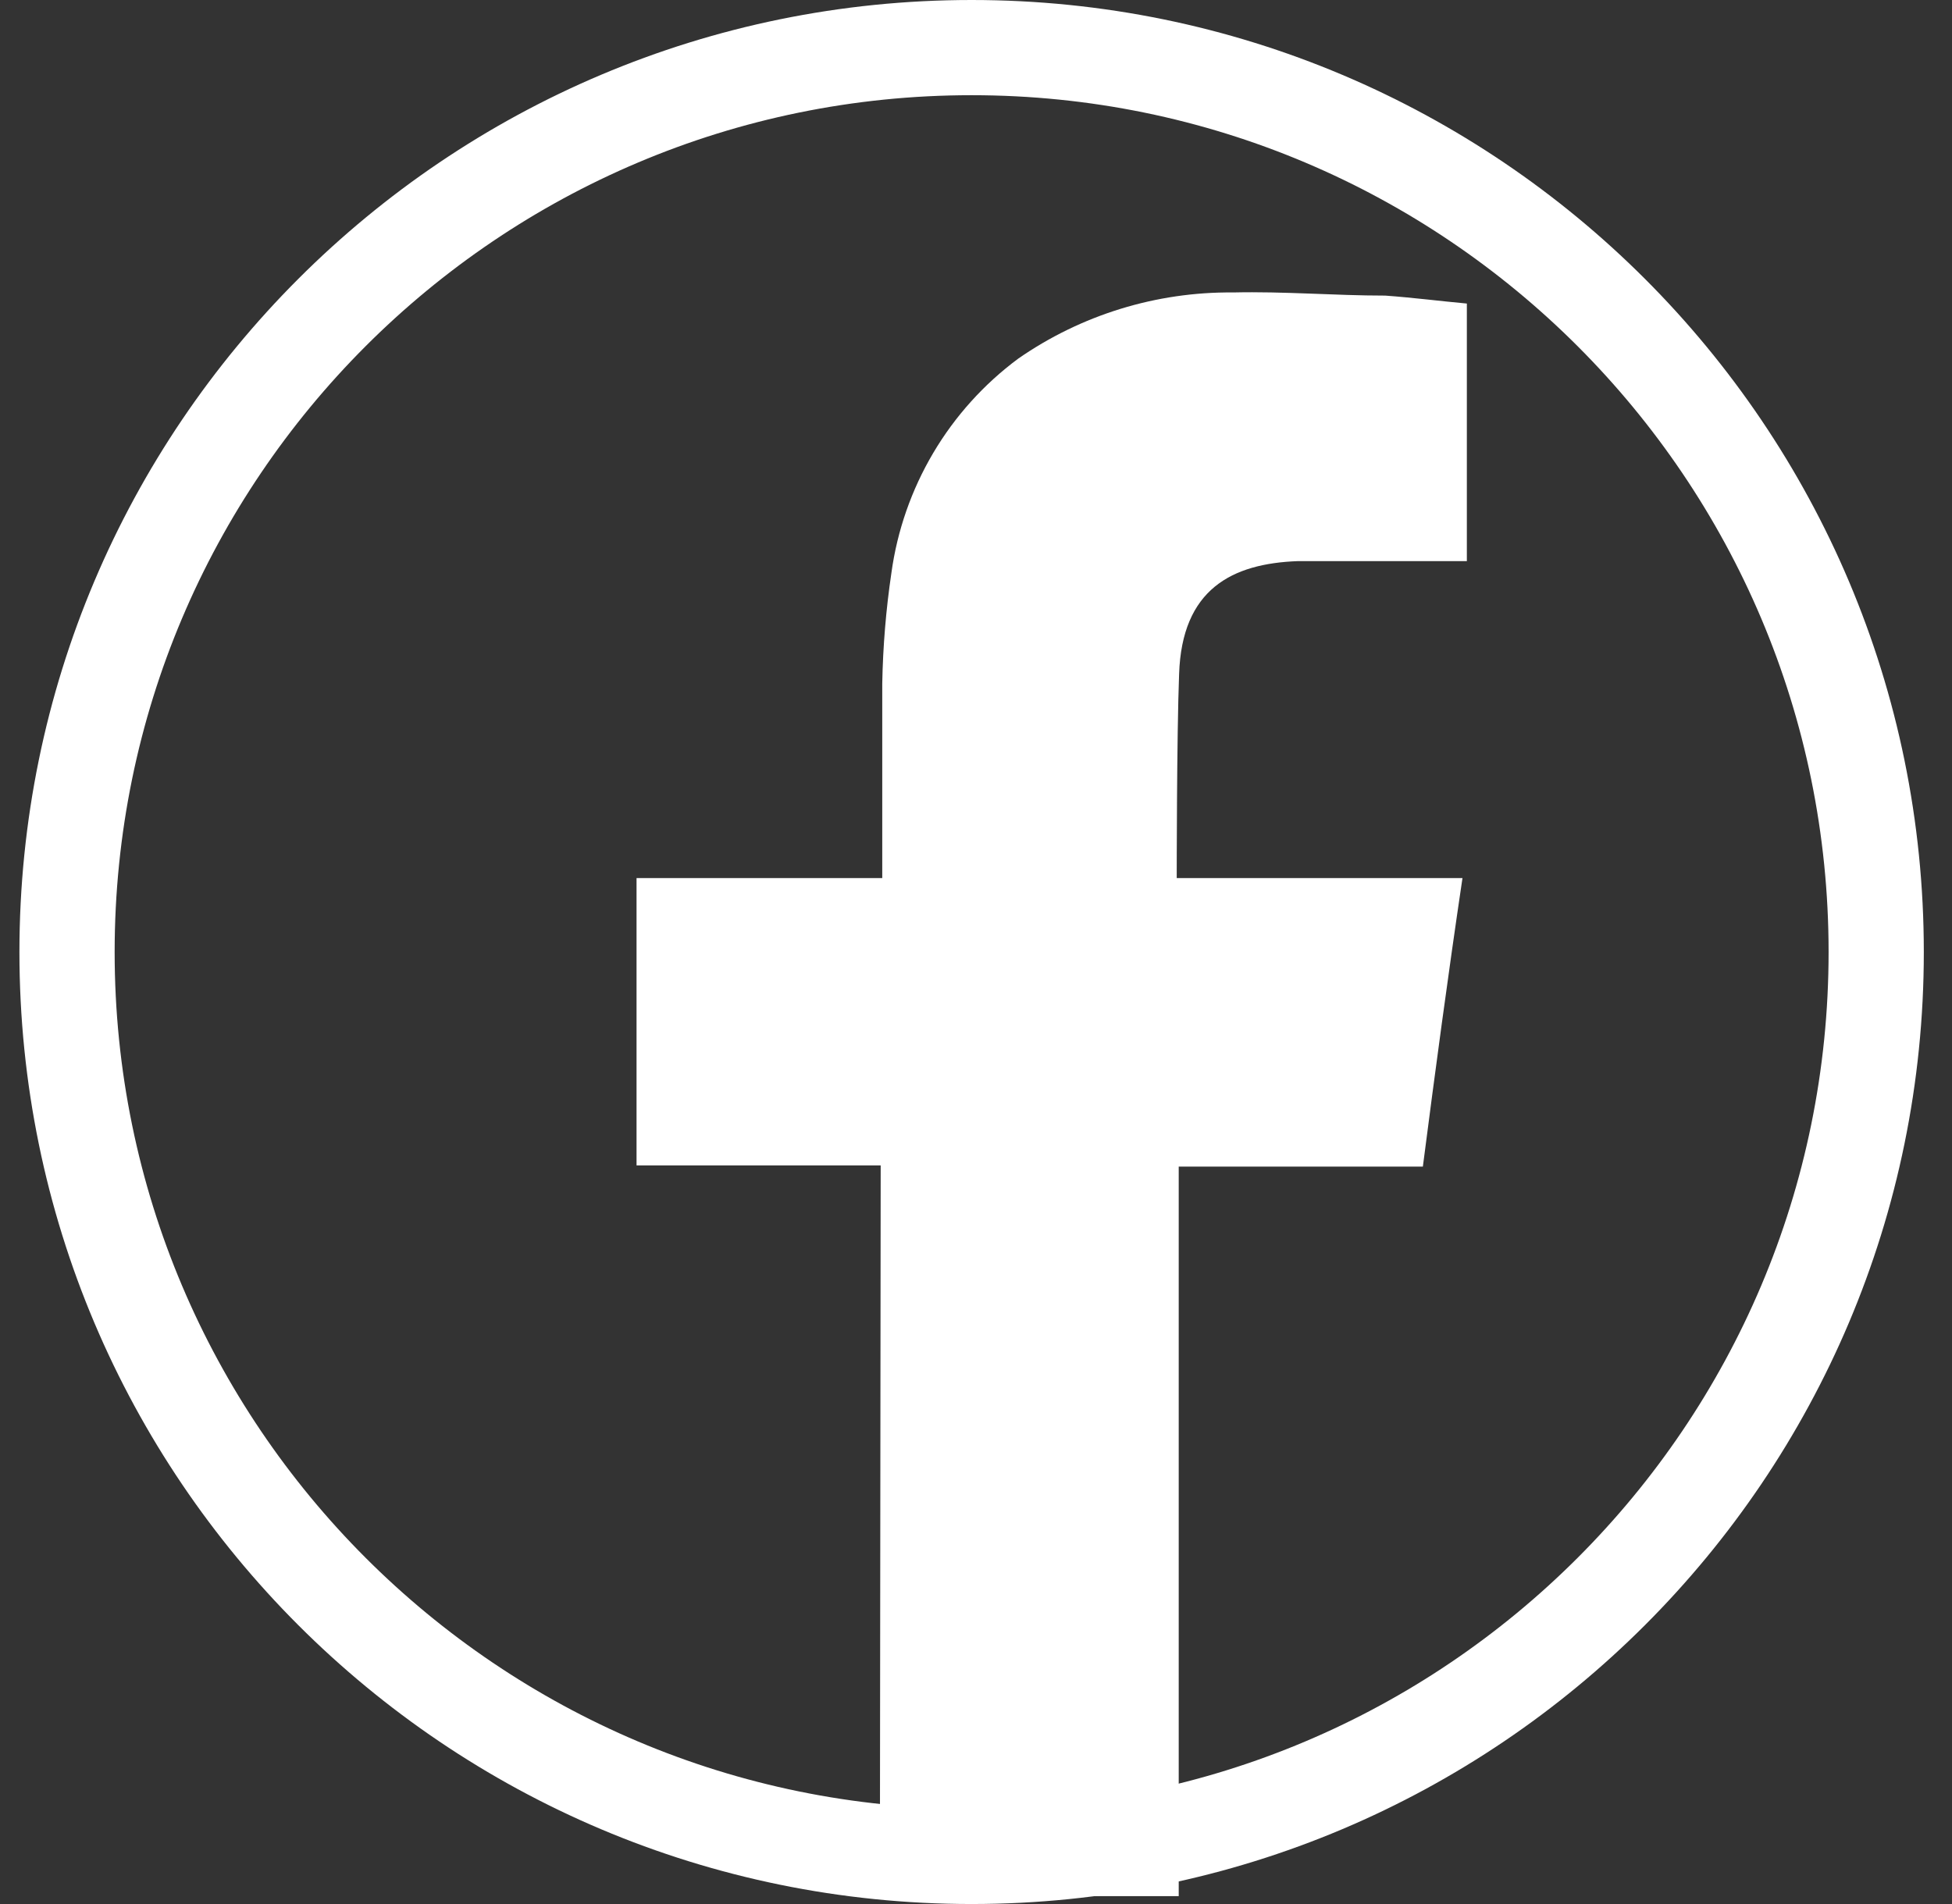
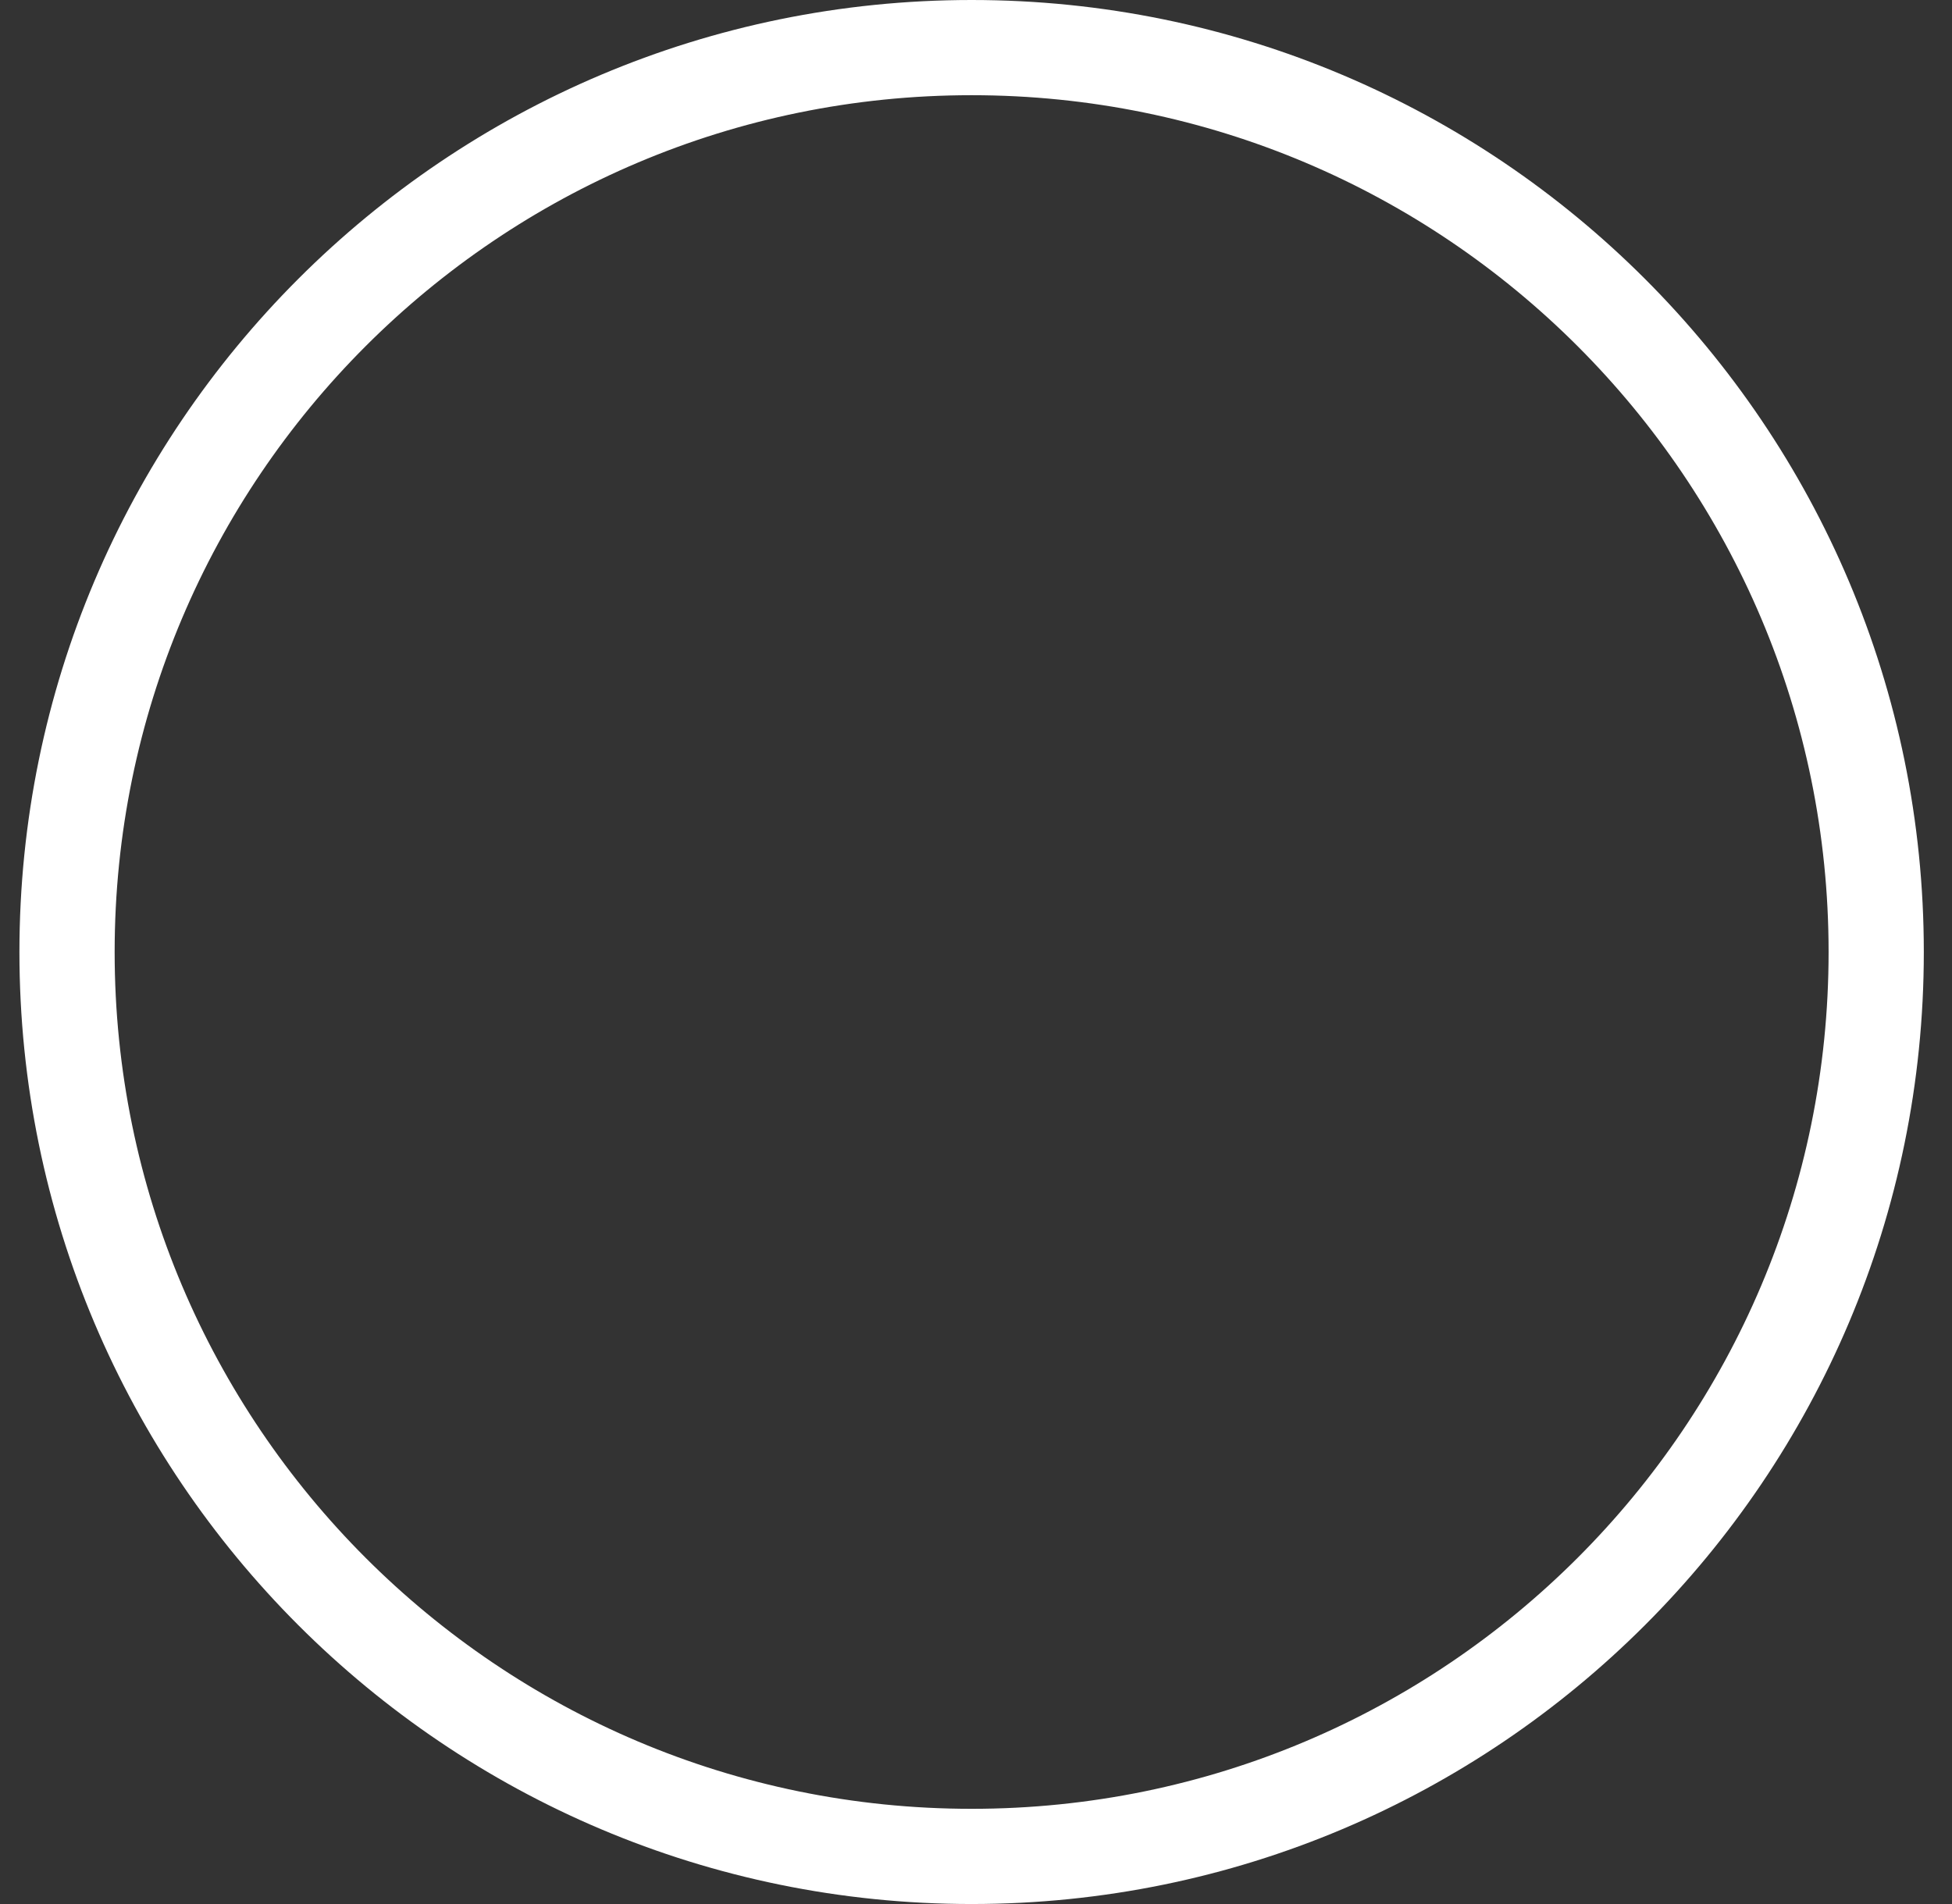
<svg xmlns="http://www.w3.org/2000/svg" width="41" height="40" viewBox="0 0 41 40" fill="none">
  <rect x="0" y="0" width="41" height="40" fill="#333333" stroke="none" />
  <path d="M20.408 39C9.915 39 1.408 30.493 1.408 20C1.408 9.507 9.915 1 20.408 1C30.902 1 39.408 9.507 39.408 20C39.408 30.493 30.902 39 20.408 39Z" stroke="white" stroke-width="2" />
-   <path fill-rule="evenodd" clip-rule="evenodd" d="M18.481 39.834H24.758V24.508H29.886C30.144 22.51 30.41 20.52 30.718 18.447H24.716C24.716 18.447 24.716 15.451 24.766 14.16C24.825 12.379 25.873 11.838 27.264 11.788C28.304 11.788 29.337 11.788 30.385 11.788H30.81V6.377C30.261 6.327 29.678 6.252 29.095 6.21C28.029 6.21 26.972 6.119 25.898 6.144C24.287 6.129 22.71 6.615 21.387 7.534C20.665 8.07 20.058 8.744 19.601 9.517C19.144 10.291 18.845 11.147 18.723 12.037C18.609 12.807 18.545 13.582 18.531 14.36C18.531 15.575 18.531 16.782 18.531 17.998V18.447H13.37V24.483H18.498L18.481 39.834Z" fill="white" />
</svg>